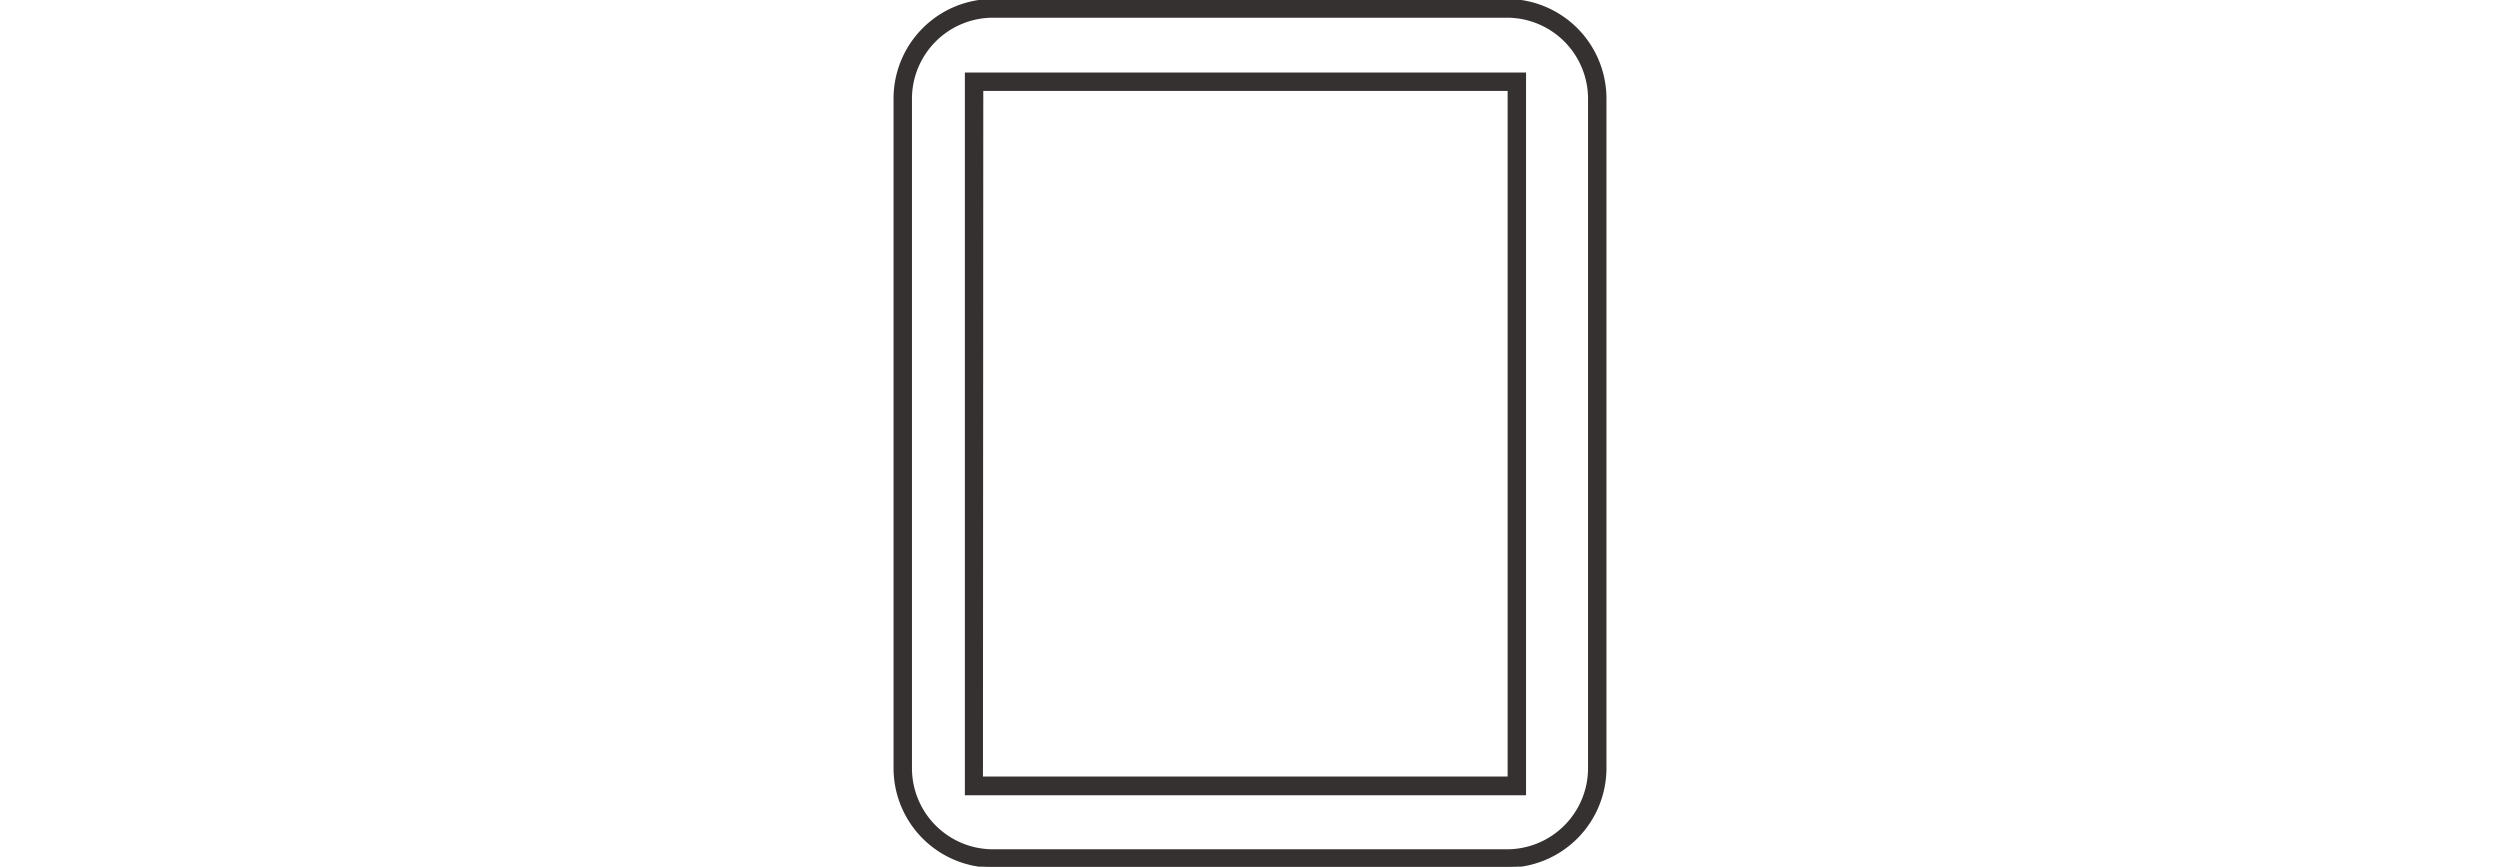
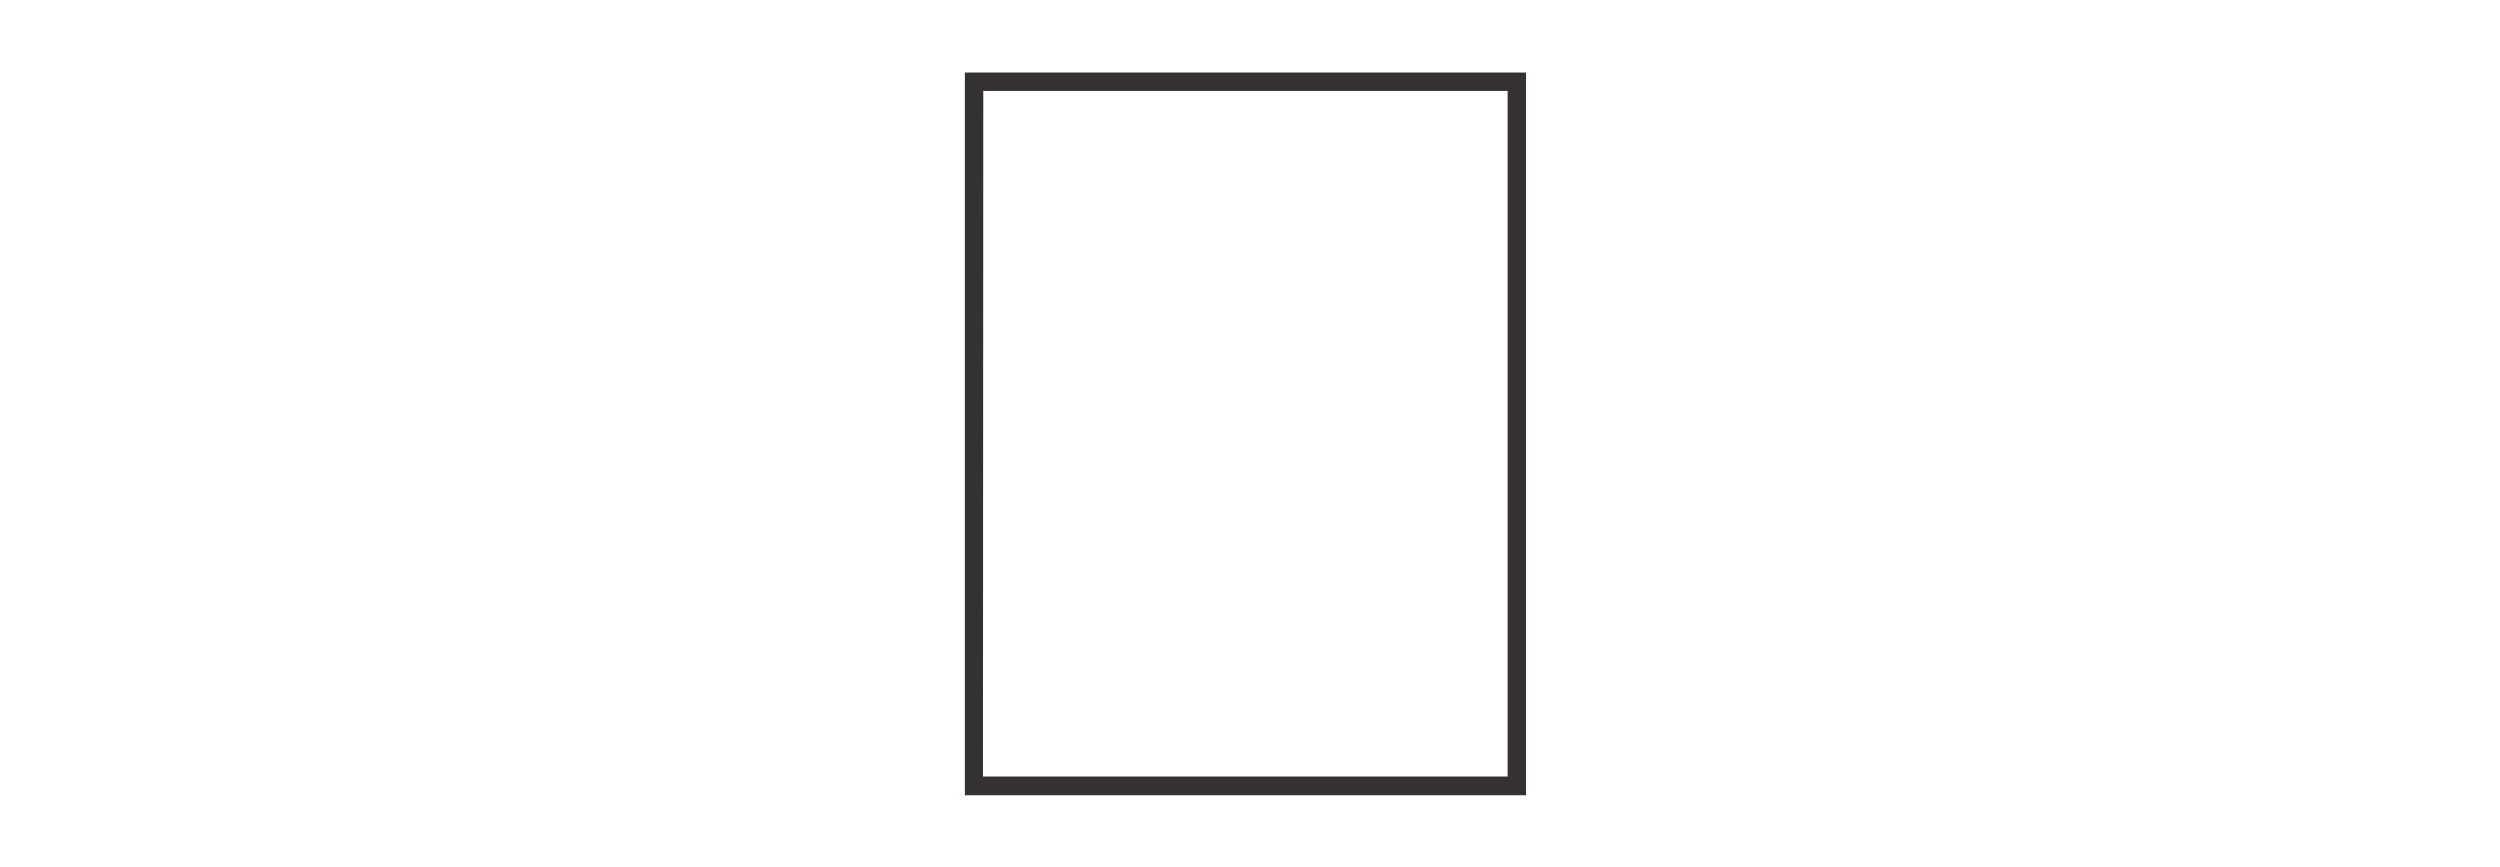
<svg xmlns="http://www.w3.org/2000/svg" id="ÍCONES" viewBox="0 0 300 104">
  <defs>
    <style>.cls-1{fill:#353130;stroke:#353130;stroke-miterlimit:10;stroke-width:0.25px;}</style>
  </defs>
-   <path class="cls-1" d="M180.84,104H119.16a11.83,11.83,0,0,1-11.81-11.81V11.81A11.83,11.83,0,0,1,119.16,0h61.68a11.83,11.83,0,0,1,11.81,11.81V92.19A11.83,11.83,0,0,1,180.84,104ZM119.16,2a9.86,9.86,0,0,0-9.85,9.85V92.19a9.86,9.86,0,0,0,9.85,9.85h61.68a9.86,9.86,0,0,0,9.85-9.85V11.81A9.86,9.86,0,0,0,180.84,2Z" />
  <path class="cls-1" d="M183,95.31H115.91V8.83H183Zm-65.17-2h63.21V10.79H117.87Z" />
</svg>